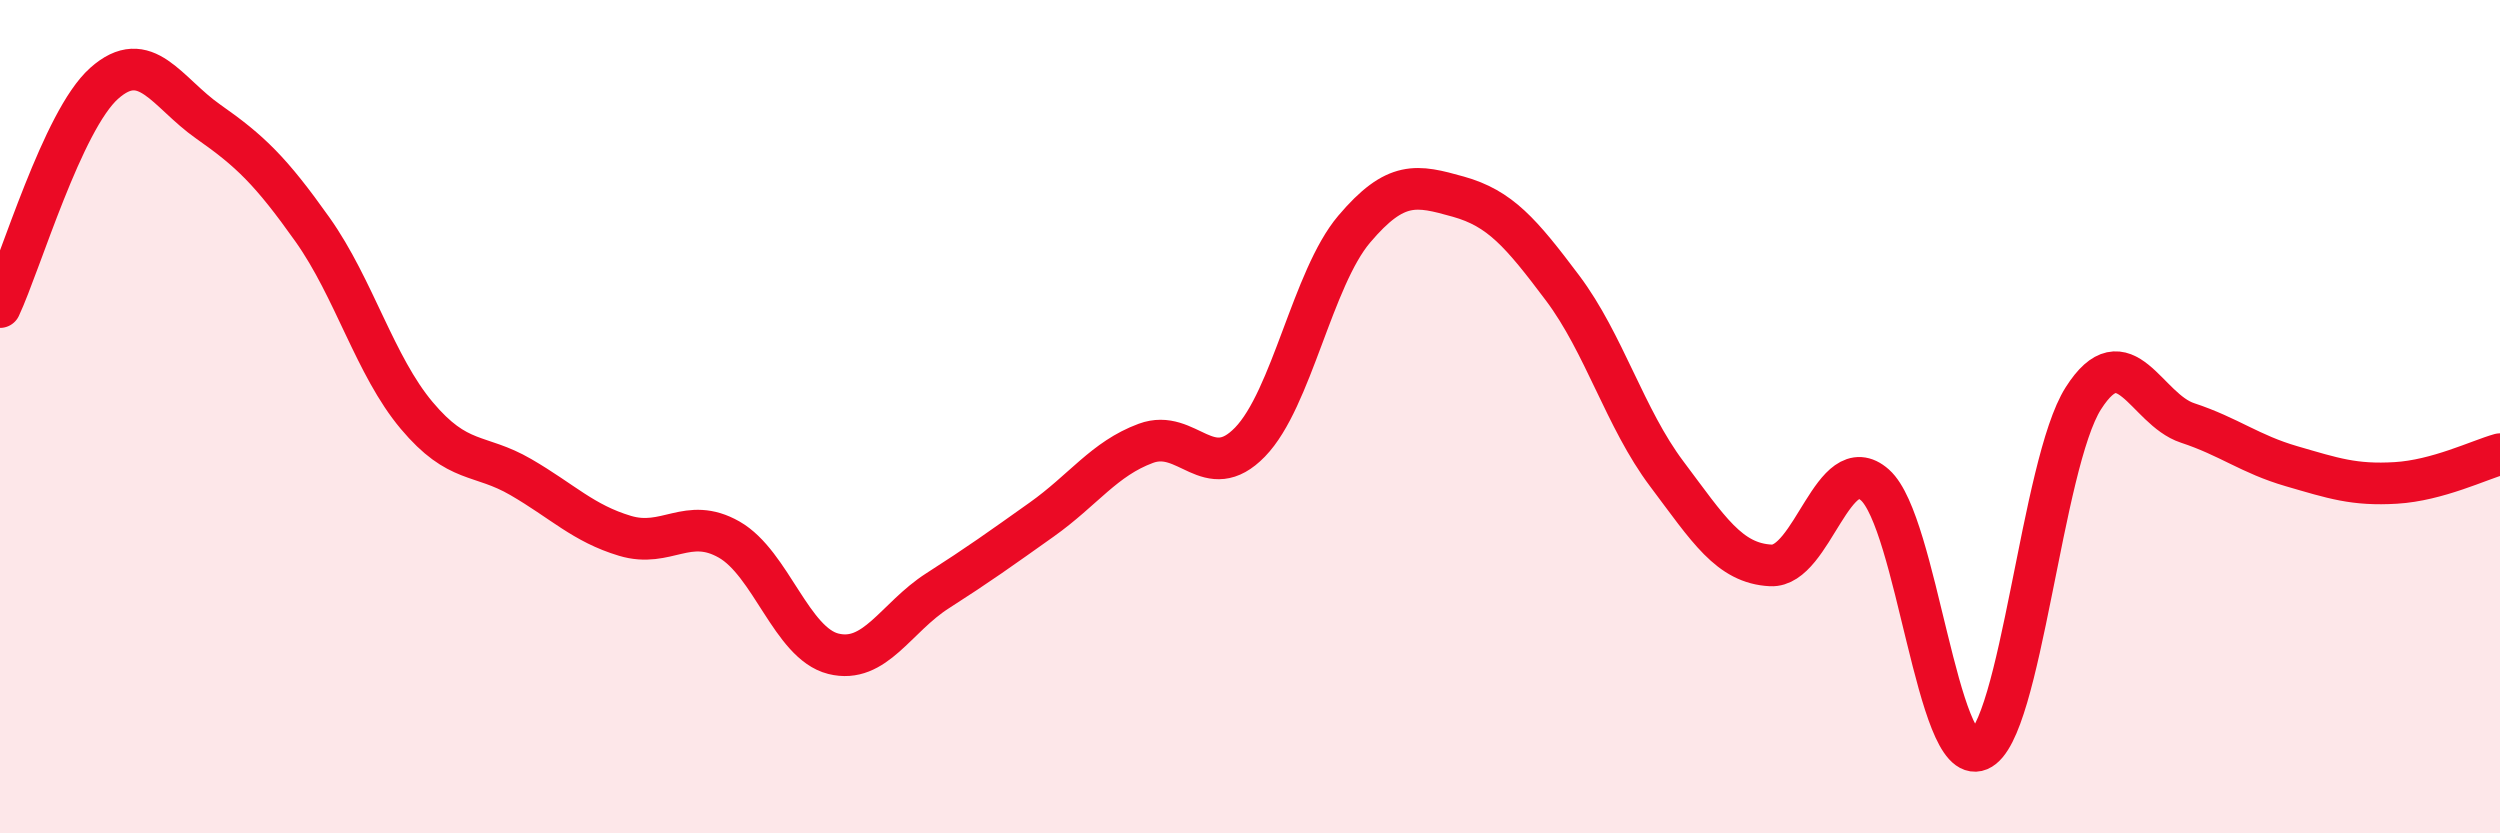
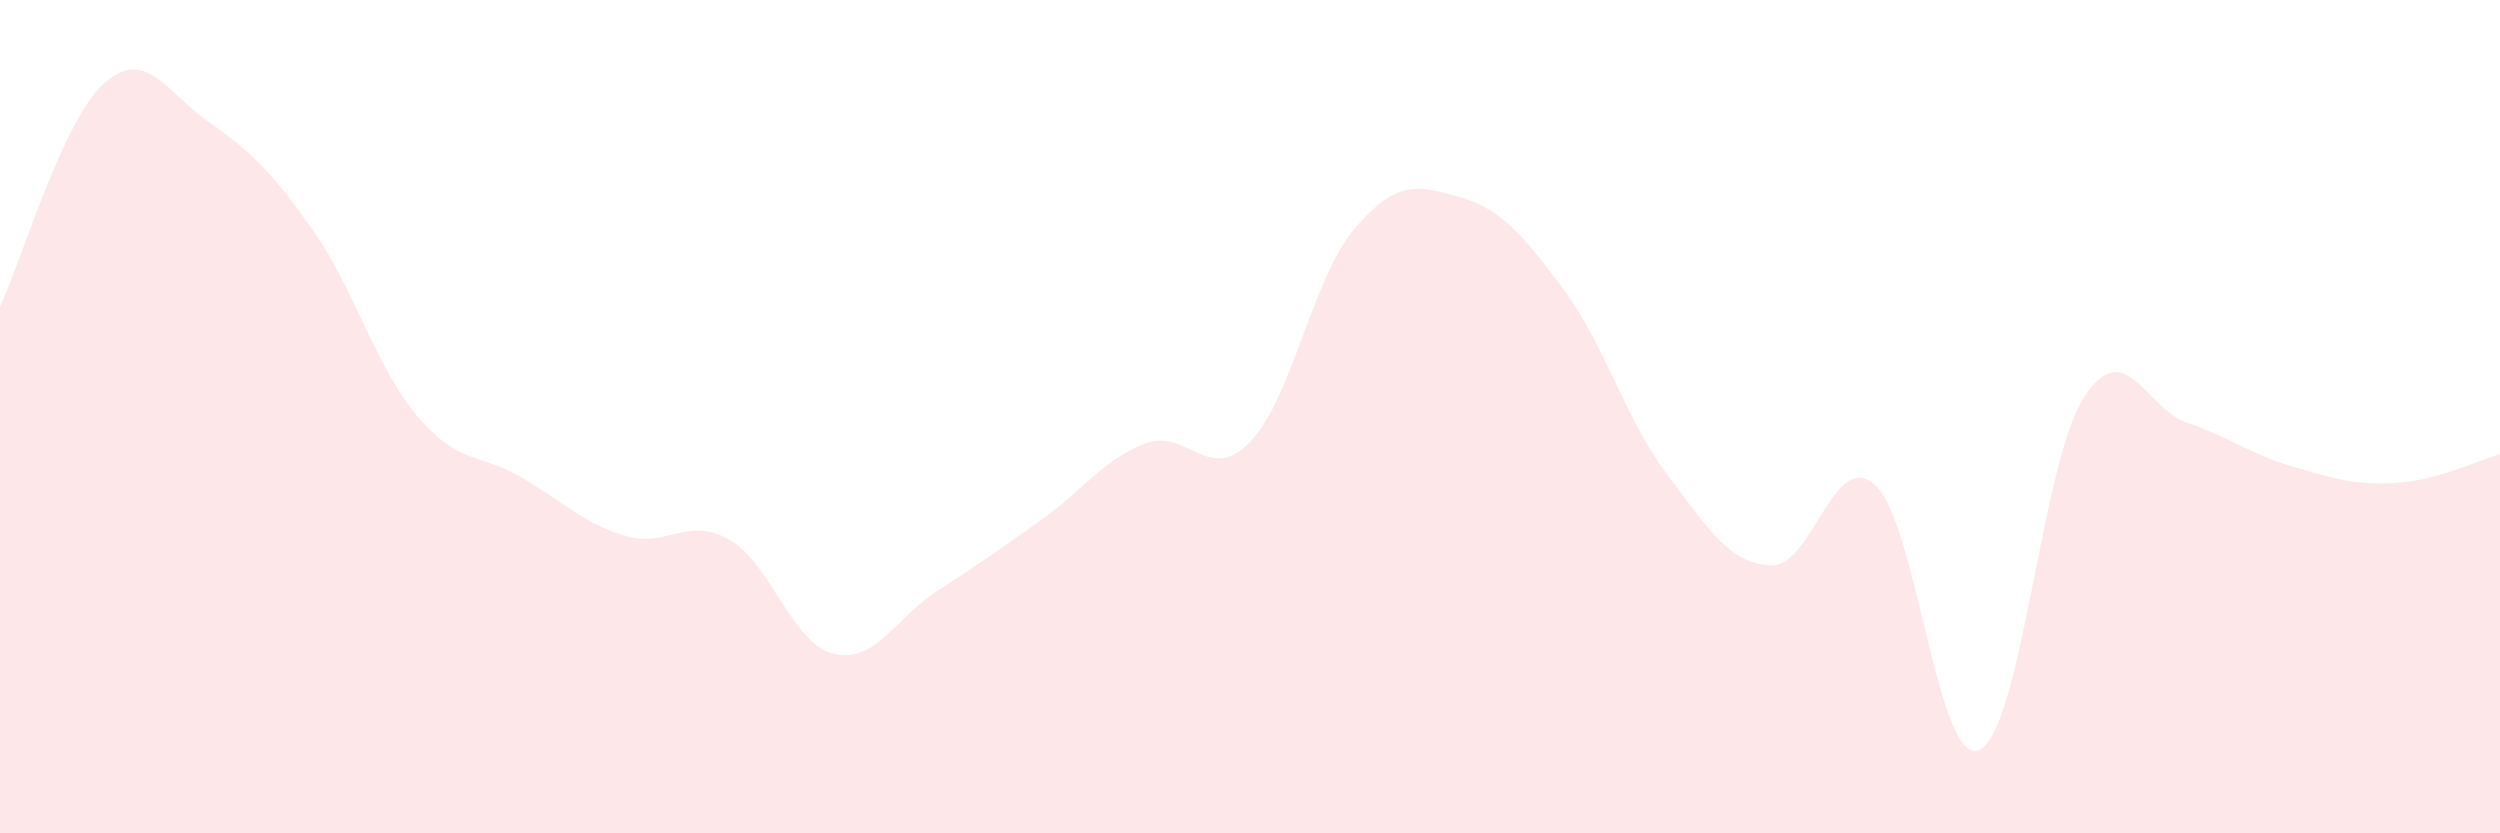
<svg xmlns="http://www.w3.org/2000/svg" width="60" height="20" viewBox="0 0 60 20">
  <path d="M 0,7.37 C 0.5,6.3 1.5,2.89 2.5,2 C 3.5,1.11 4,2.22 5,2.92 C 6,3.62 6.5,4.1 7.5,5.51 C 8.5,6.92 9,8.78 10,9.97 C 11,11.16 11.5,10.87 12.5,11.45 C 13.5,12.03 14,12.56 15,12.86 C 16,13.16 16.5,12.38 17.5,12.95 C 18.5,13.52 19,15.44 20,15.69 C 21,15.94 21.5,14.82 22.5,14.18 C 23.5,13.54 24,13.18 25,12.47 C 26,11.76 26.5,11.01 27.5,10.64 C 28.5,10.27 29,11.64 30,10.61 C 31,9.58 31.5,6.68 32.5,5.5 C 33.5,4.32 34,4.44 35,4.72 C 36,5 36.5,5.58 37.5,6.91 C 38.5,8.24 39,10.04 40,11.37 C 41,12.7 41.5,13.52 42.5,13.57 C 43.5,13.62 44,10.75 45,11.64 C 46,12.53 46.5,18.42 47.5,18 C 48.5,17.58 49,11.13 50,9.56 C 51,7.99 51.5,9.82 52.5,10.15 C 53.5,10.48 54,10.9 55,11.19 C 56,11.48 56.5,11.65 57.5,11.59 C 58.5,11.53 59.5,11.04 60,10.9L60 20L0 20Z" fill="#EB0A25" opacity="0.1" stroke-linecap="round" stroke-linejoin="round" />
-   <path d="M 0,7.37 C 0.5,6.3 1.5,2.89 2.5,2 C 3.5,1.11 4,2.22 5,2.92 C 6,3.62 6.5,4.1 7.5,5.51 C 8.5,6.92 9,8.78 10,9.97 C 11,11.16 11.5,10.87 12.5,11.45 C 13.5,12.03 14,12.56 15,12.86 C 16,13.16 16.5,12.38 17.5,12.95 C 18.5,13.52 19,15.44 20,15.69 C 21,15.94 21.5,14.82 22.5,14.18 C 23.5,13.54 24,13.18 25,12.47 C 26,11.76 26.5,11.01 27.5,10.64 C 28.5,10.27 29,11.64 30,10.61 C 31,9.58 31.5,6.68 32.5,5.5 C 33.5,4.32 34,4.44 35,4.72 C 36,5 36.5,5.58 37.5,6.91 C 38.5,8.24 39,10.04 40,11.37 C 41,12.7 41.5,13.52 42.5,13.57 C 43.5,13.62 44,10.75 45,11.64 C 46,12.53 46.5,18.42 47.5,18 C 48.5,17.58 49,11.13 50,9.56 C 51,7.99 51.5,9.82 52.5,10.15 C 53.5,10.48 54,10.9 55,11.19 C 56,11.48 56.5,11.65 57.5,11.59 C 58.5,11.53 59.5,11.04 60,10.9" stroke="#EB0A25" stroke-width="1" fill="none" stroke-linecap="round" stroke-linejoin="round" />
</svg>